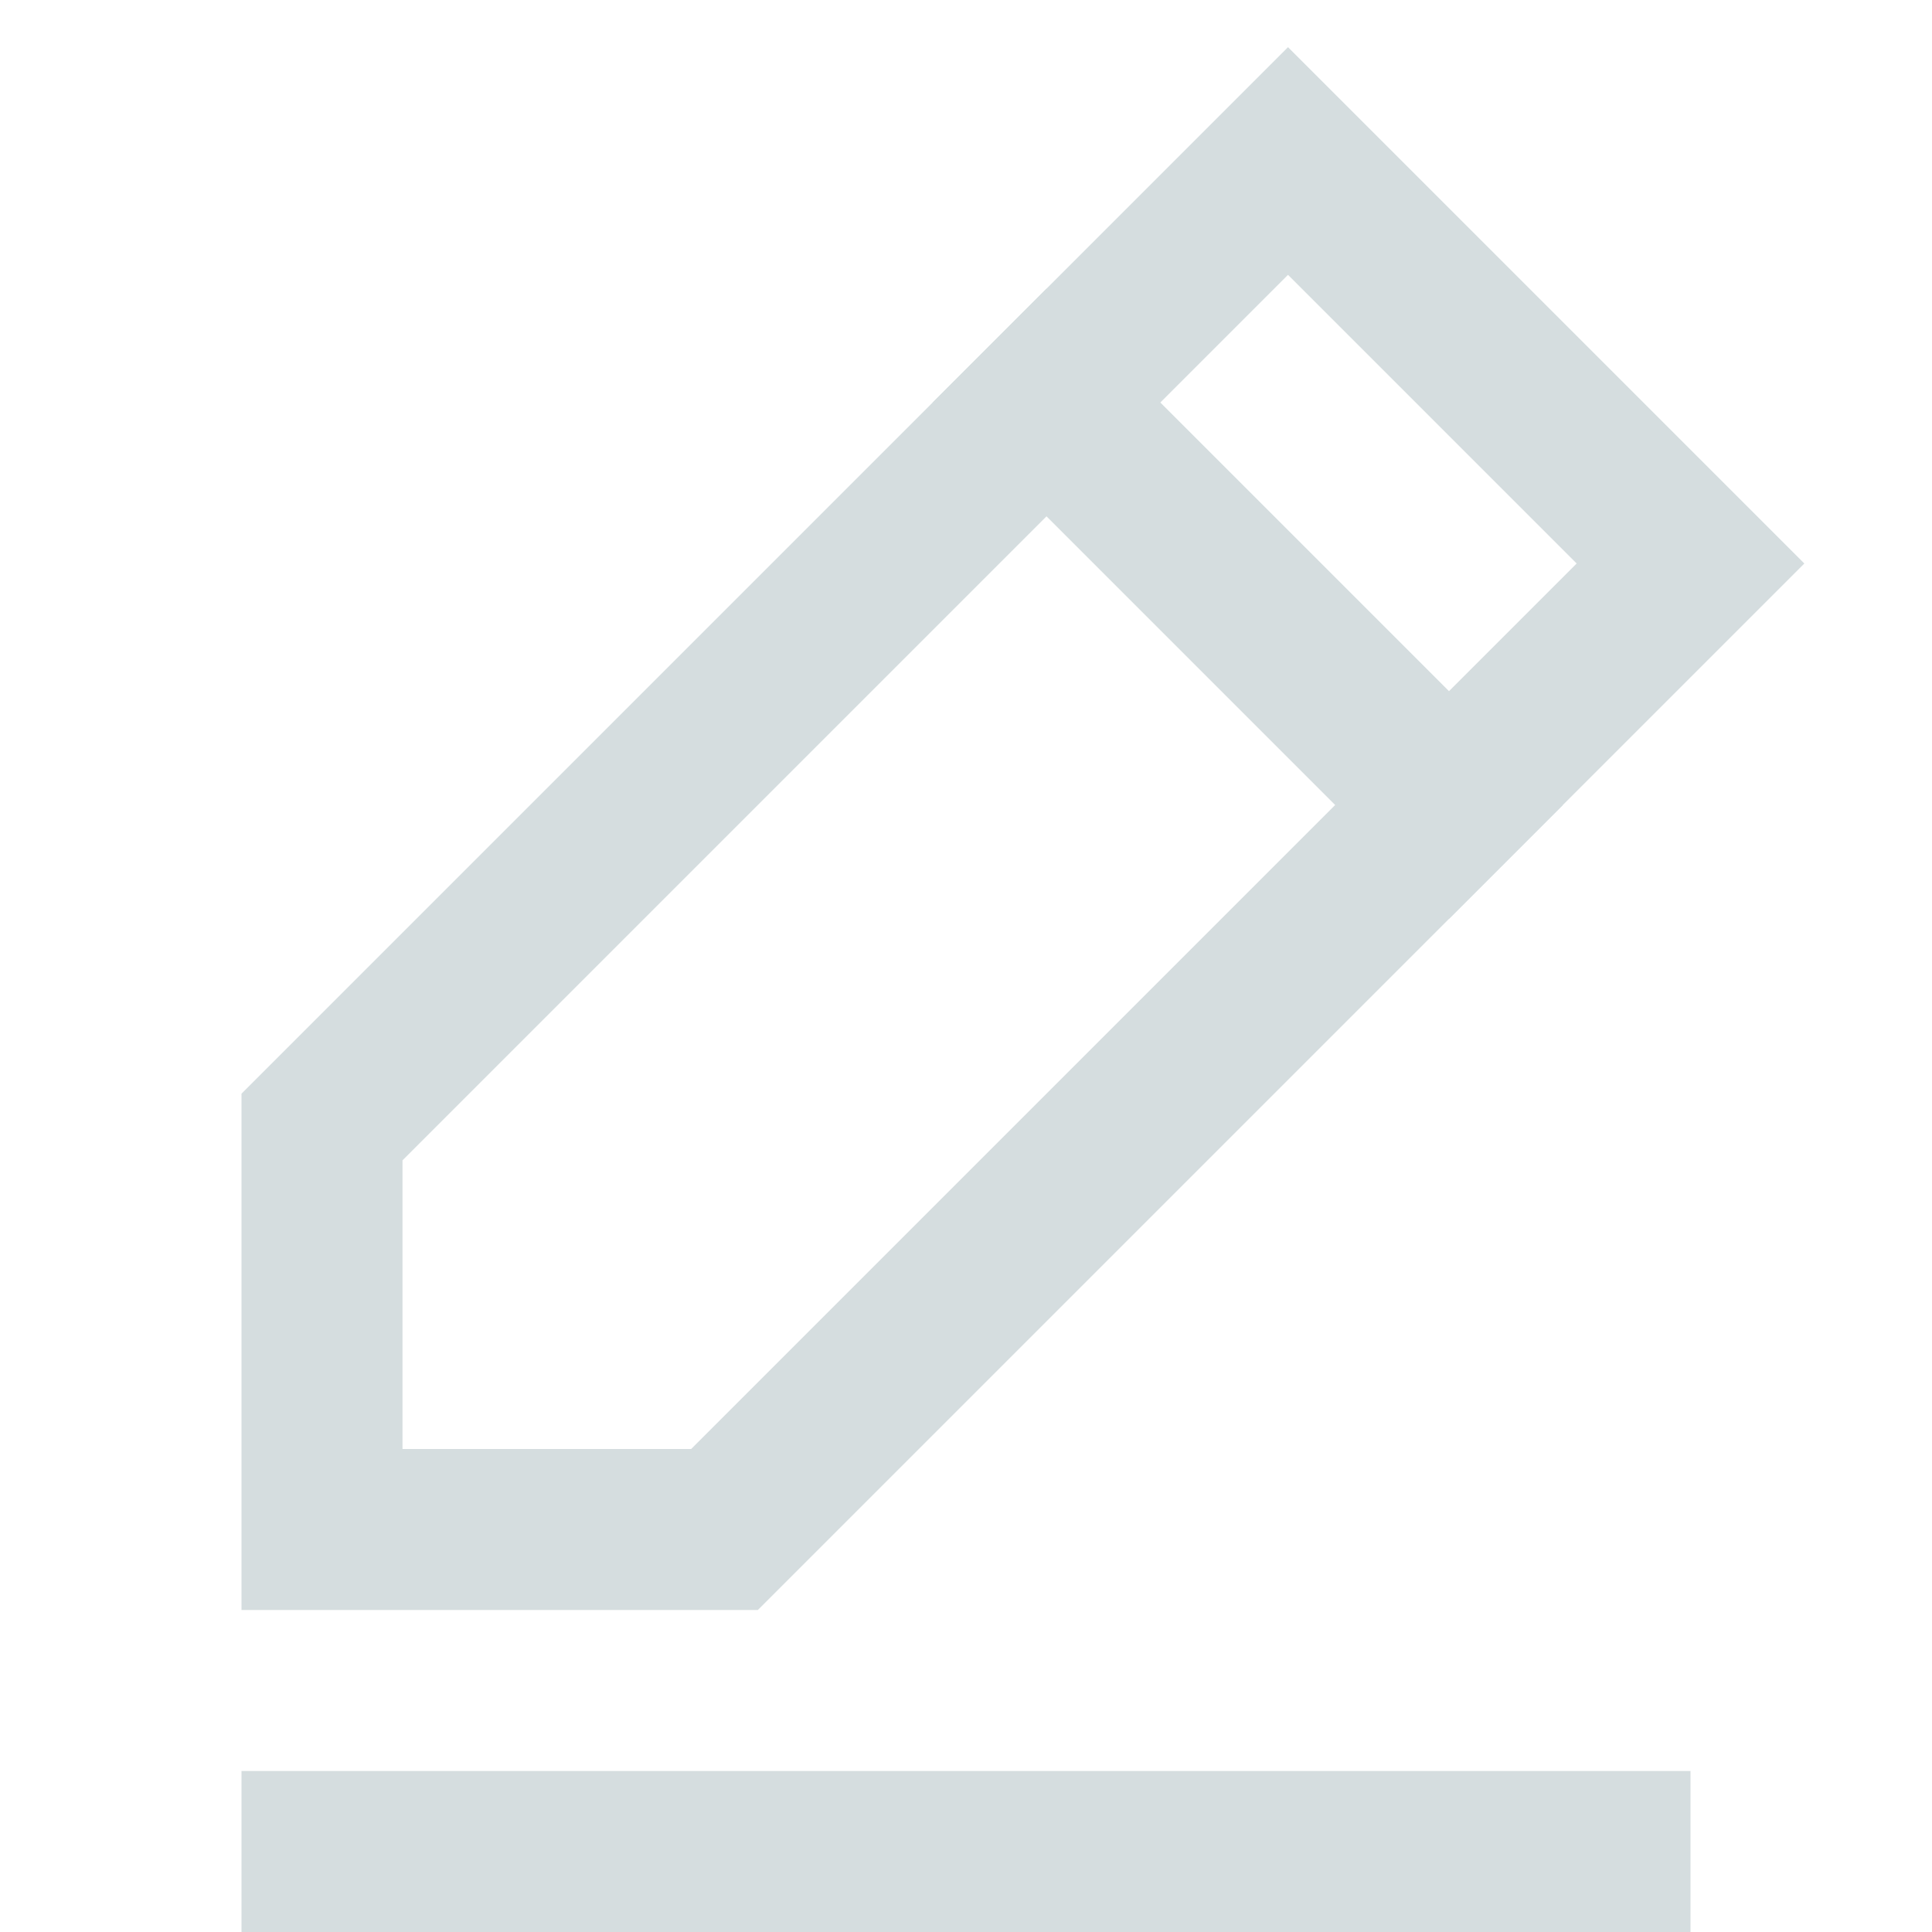
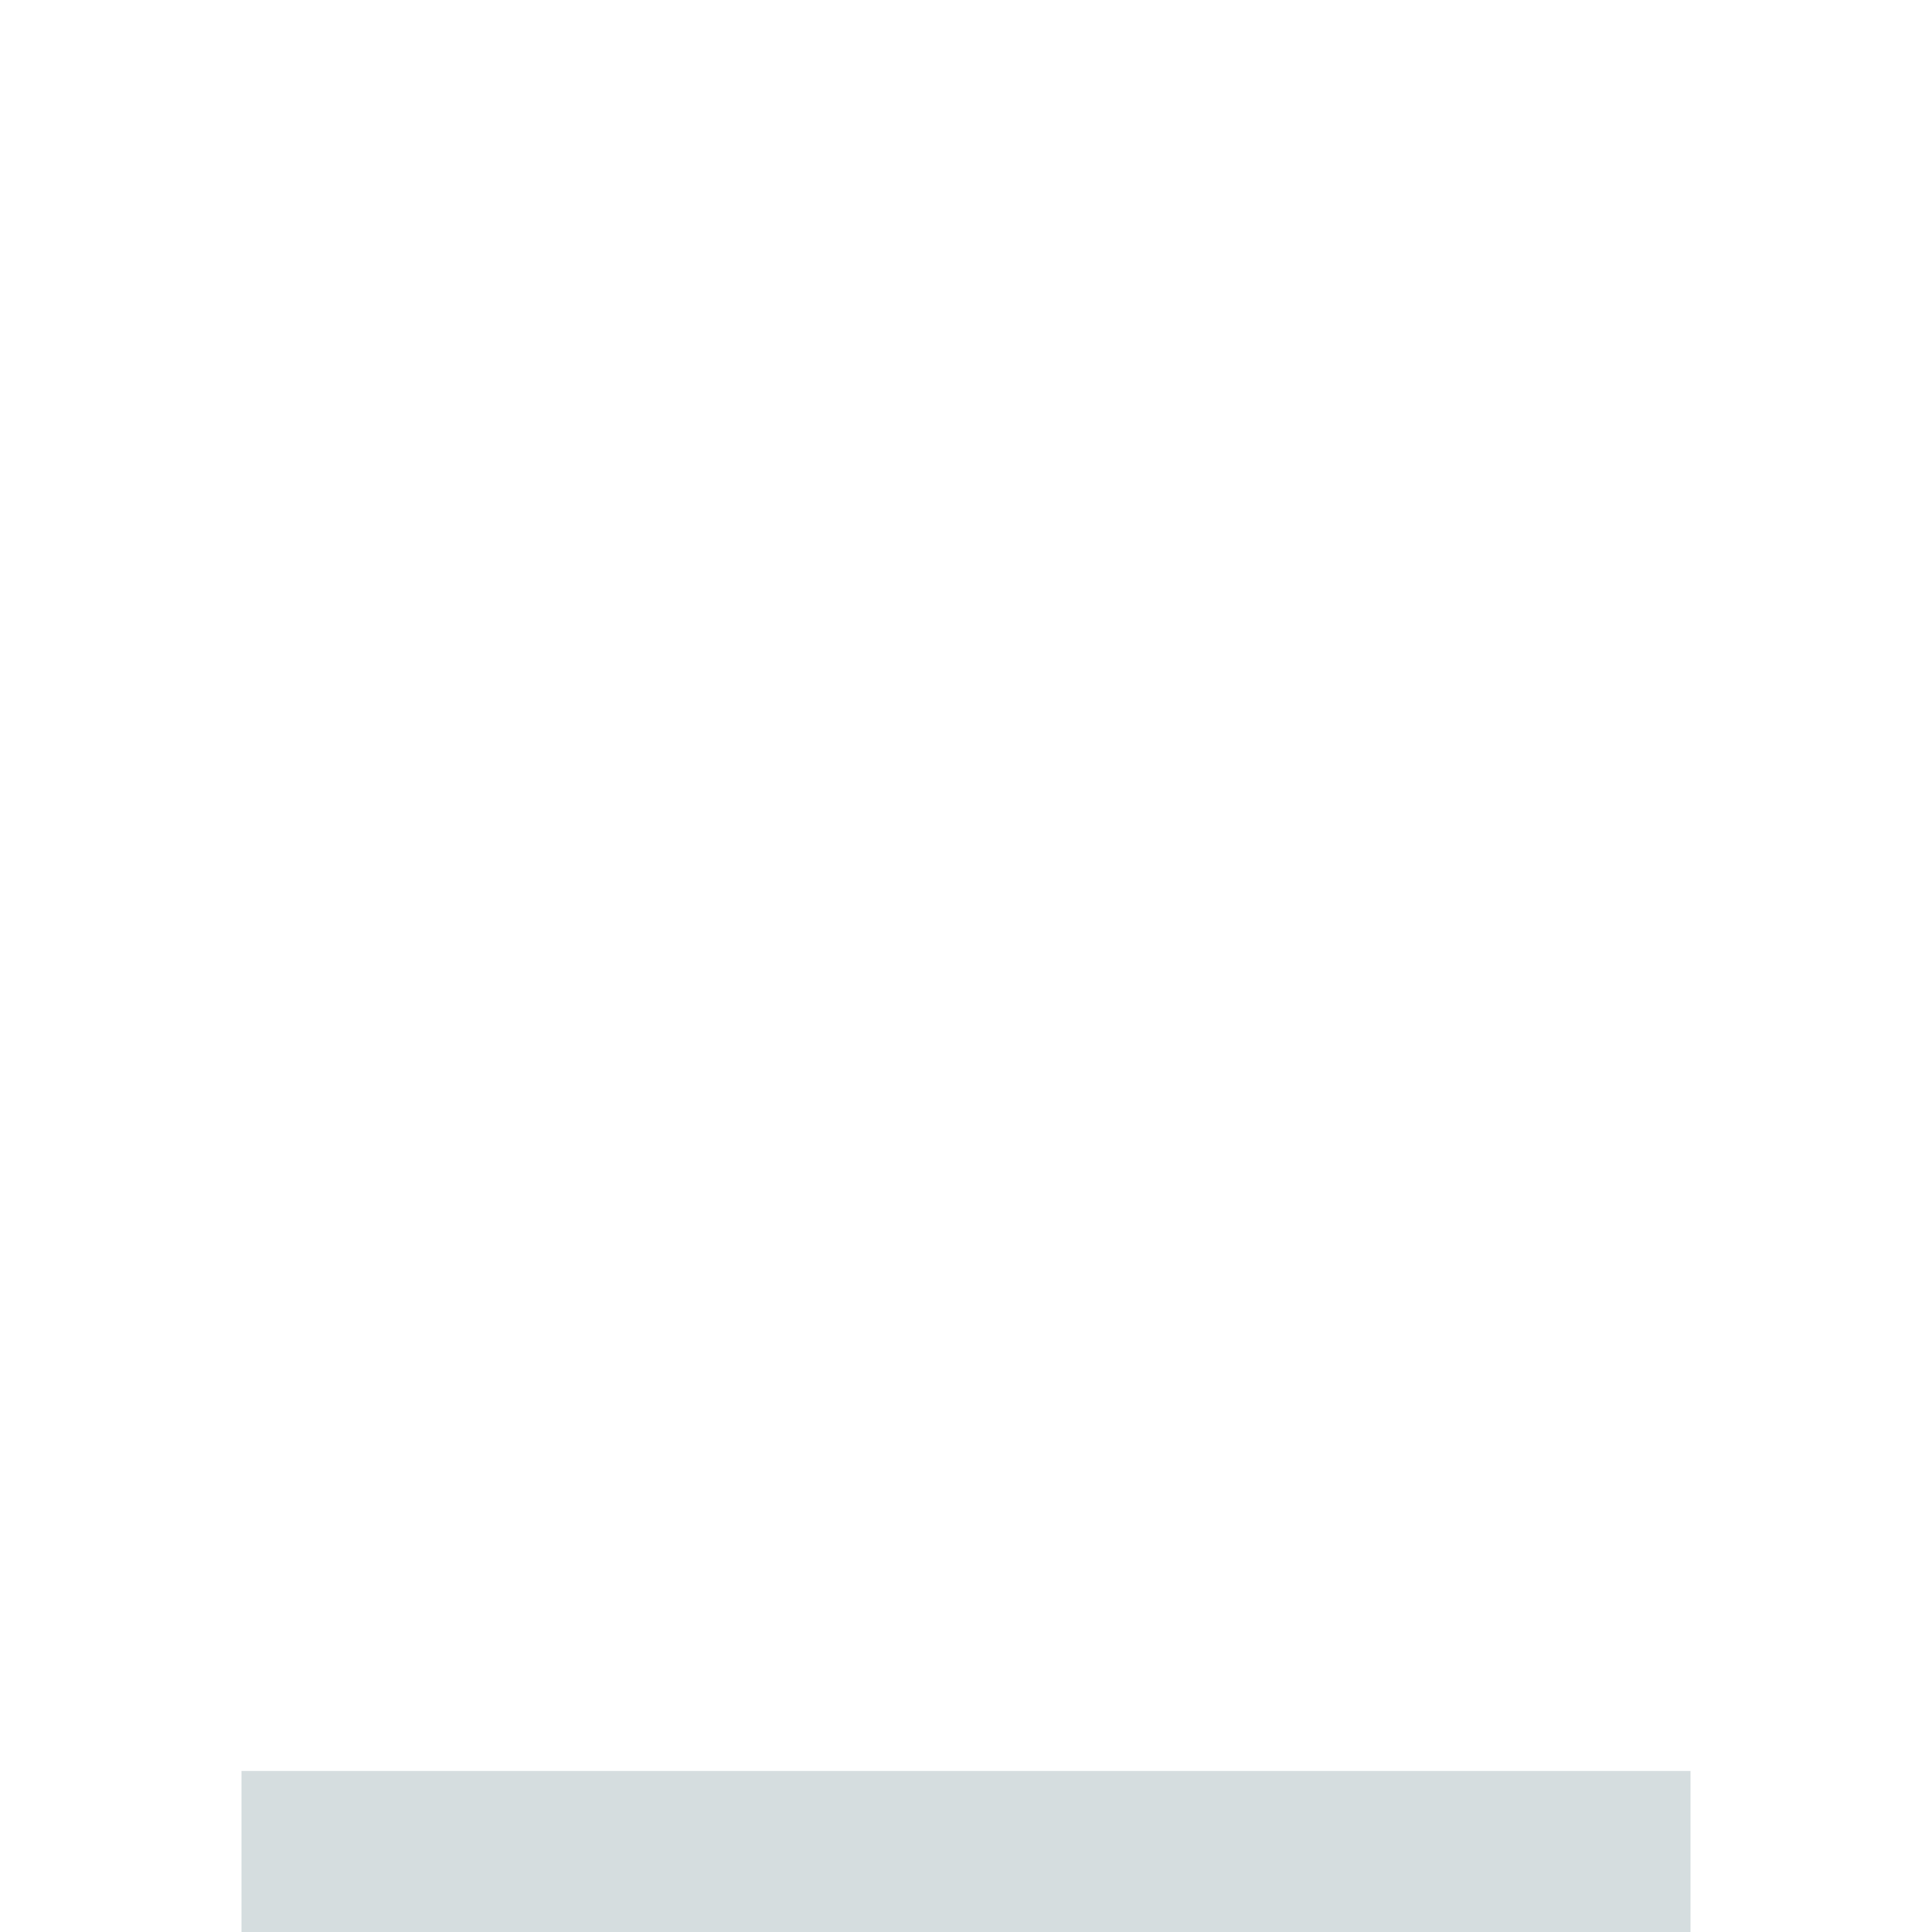
<svg xmlns="http://www.w3.org/2000/svg" version="1.1" id="Layer_1" x="0px" y="0px" width="24px" height="24px" viewBox="0 0 24 24" enable-background="new 0 0 24 24" xml:space="preserve">
-   <polygon fill="none" stroke="#D5DDDF" stroke-width="2" stroke-linecap="square" stroke-miterlimit="10" points="9,19 4,19 4,14   16,2 21,7 " />
  <line fill="none" stroke="#D5DDDF" stroke-width="2" stroke-linecap="square" stroke-miterlimit="10" x1="4" y1="23" x2="20" y2="23" />
-   <line fill="none" stroke="#D5DDDF" stroke-width="2" stroke-linecap="square" stroke-miterlimit="10" x1="13" y1="5" x2="18" y2="10" />
</svg>